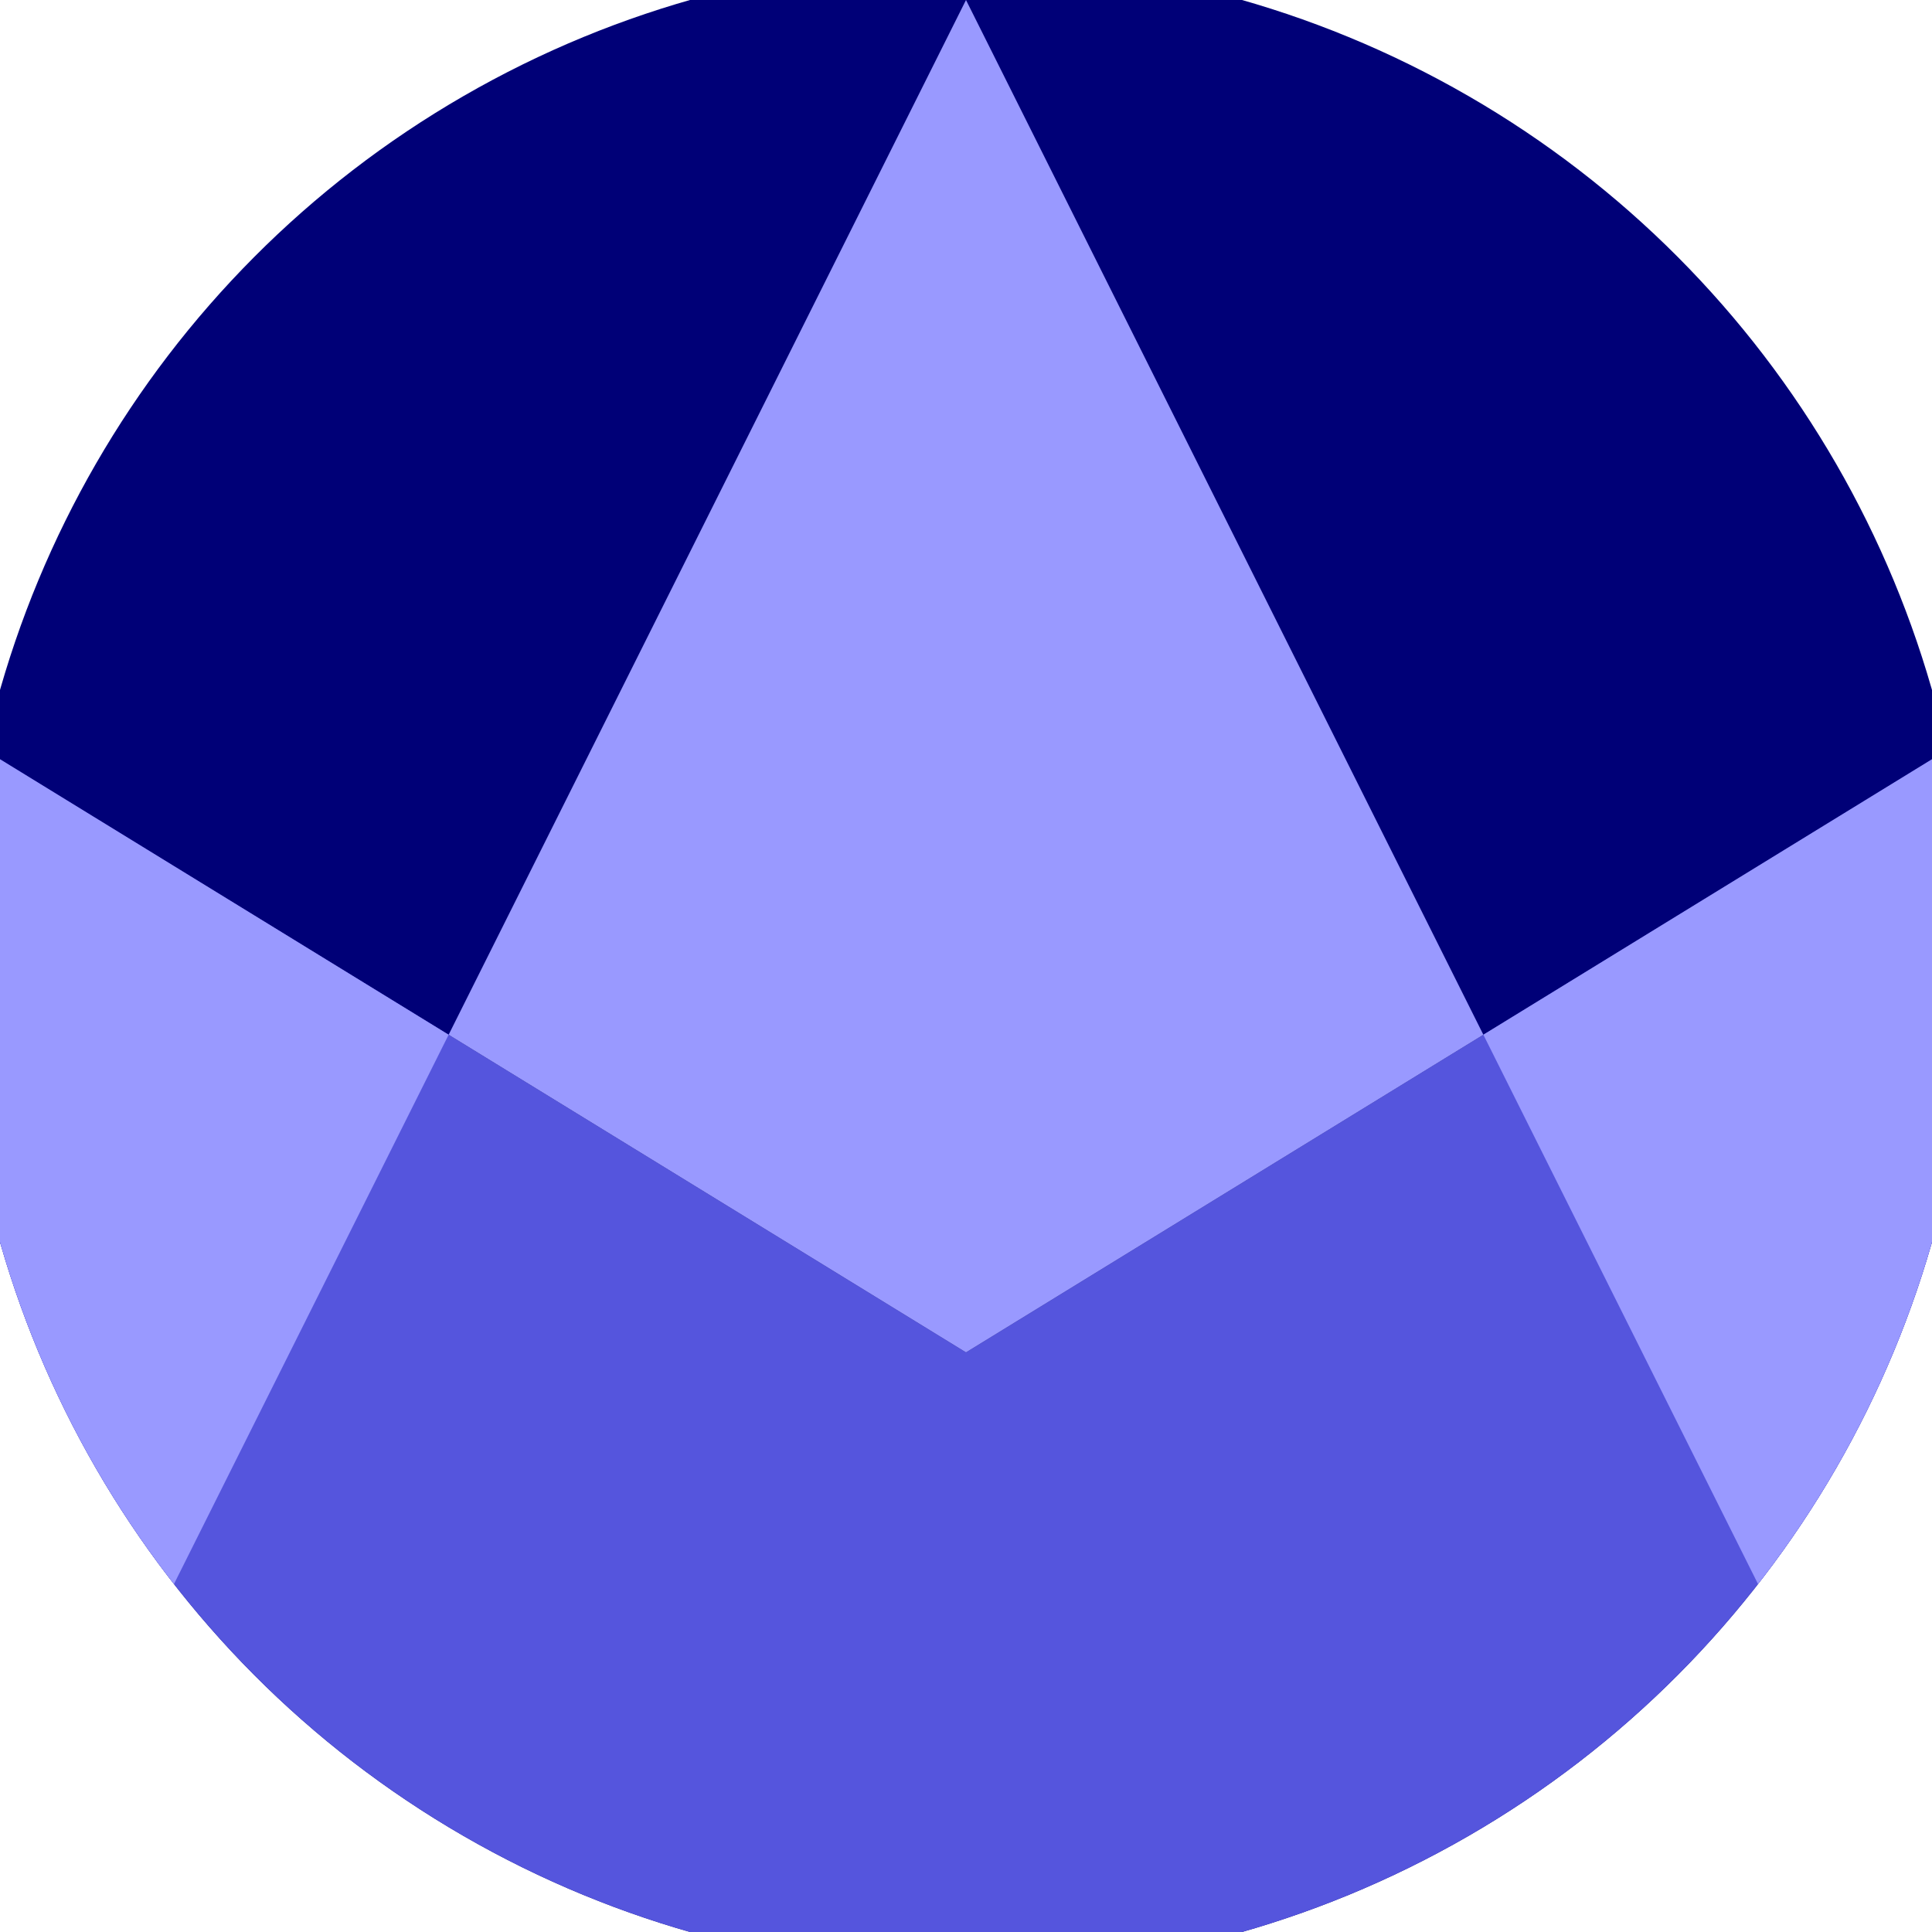
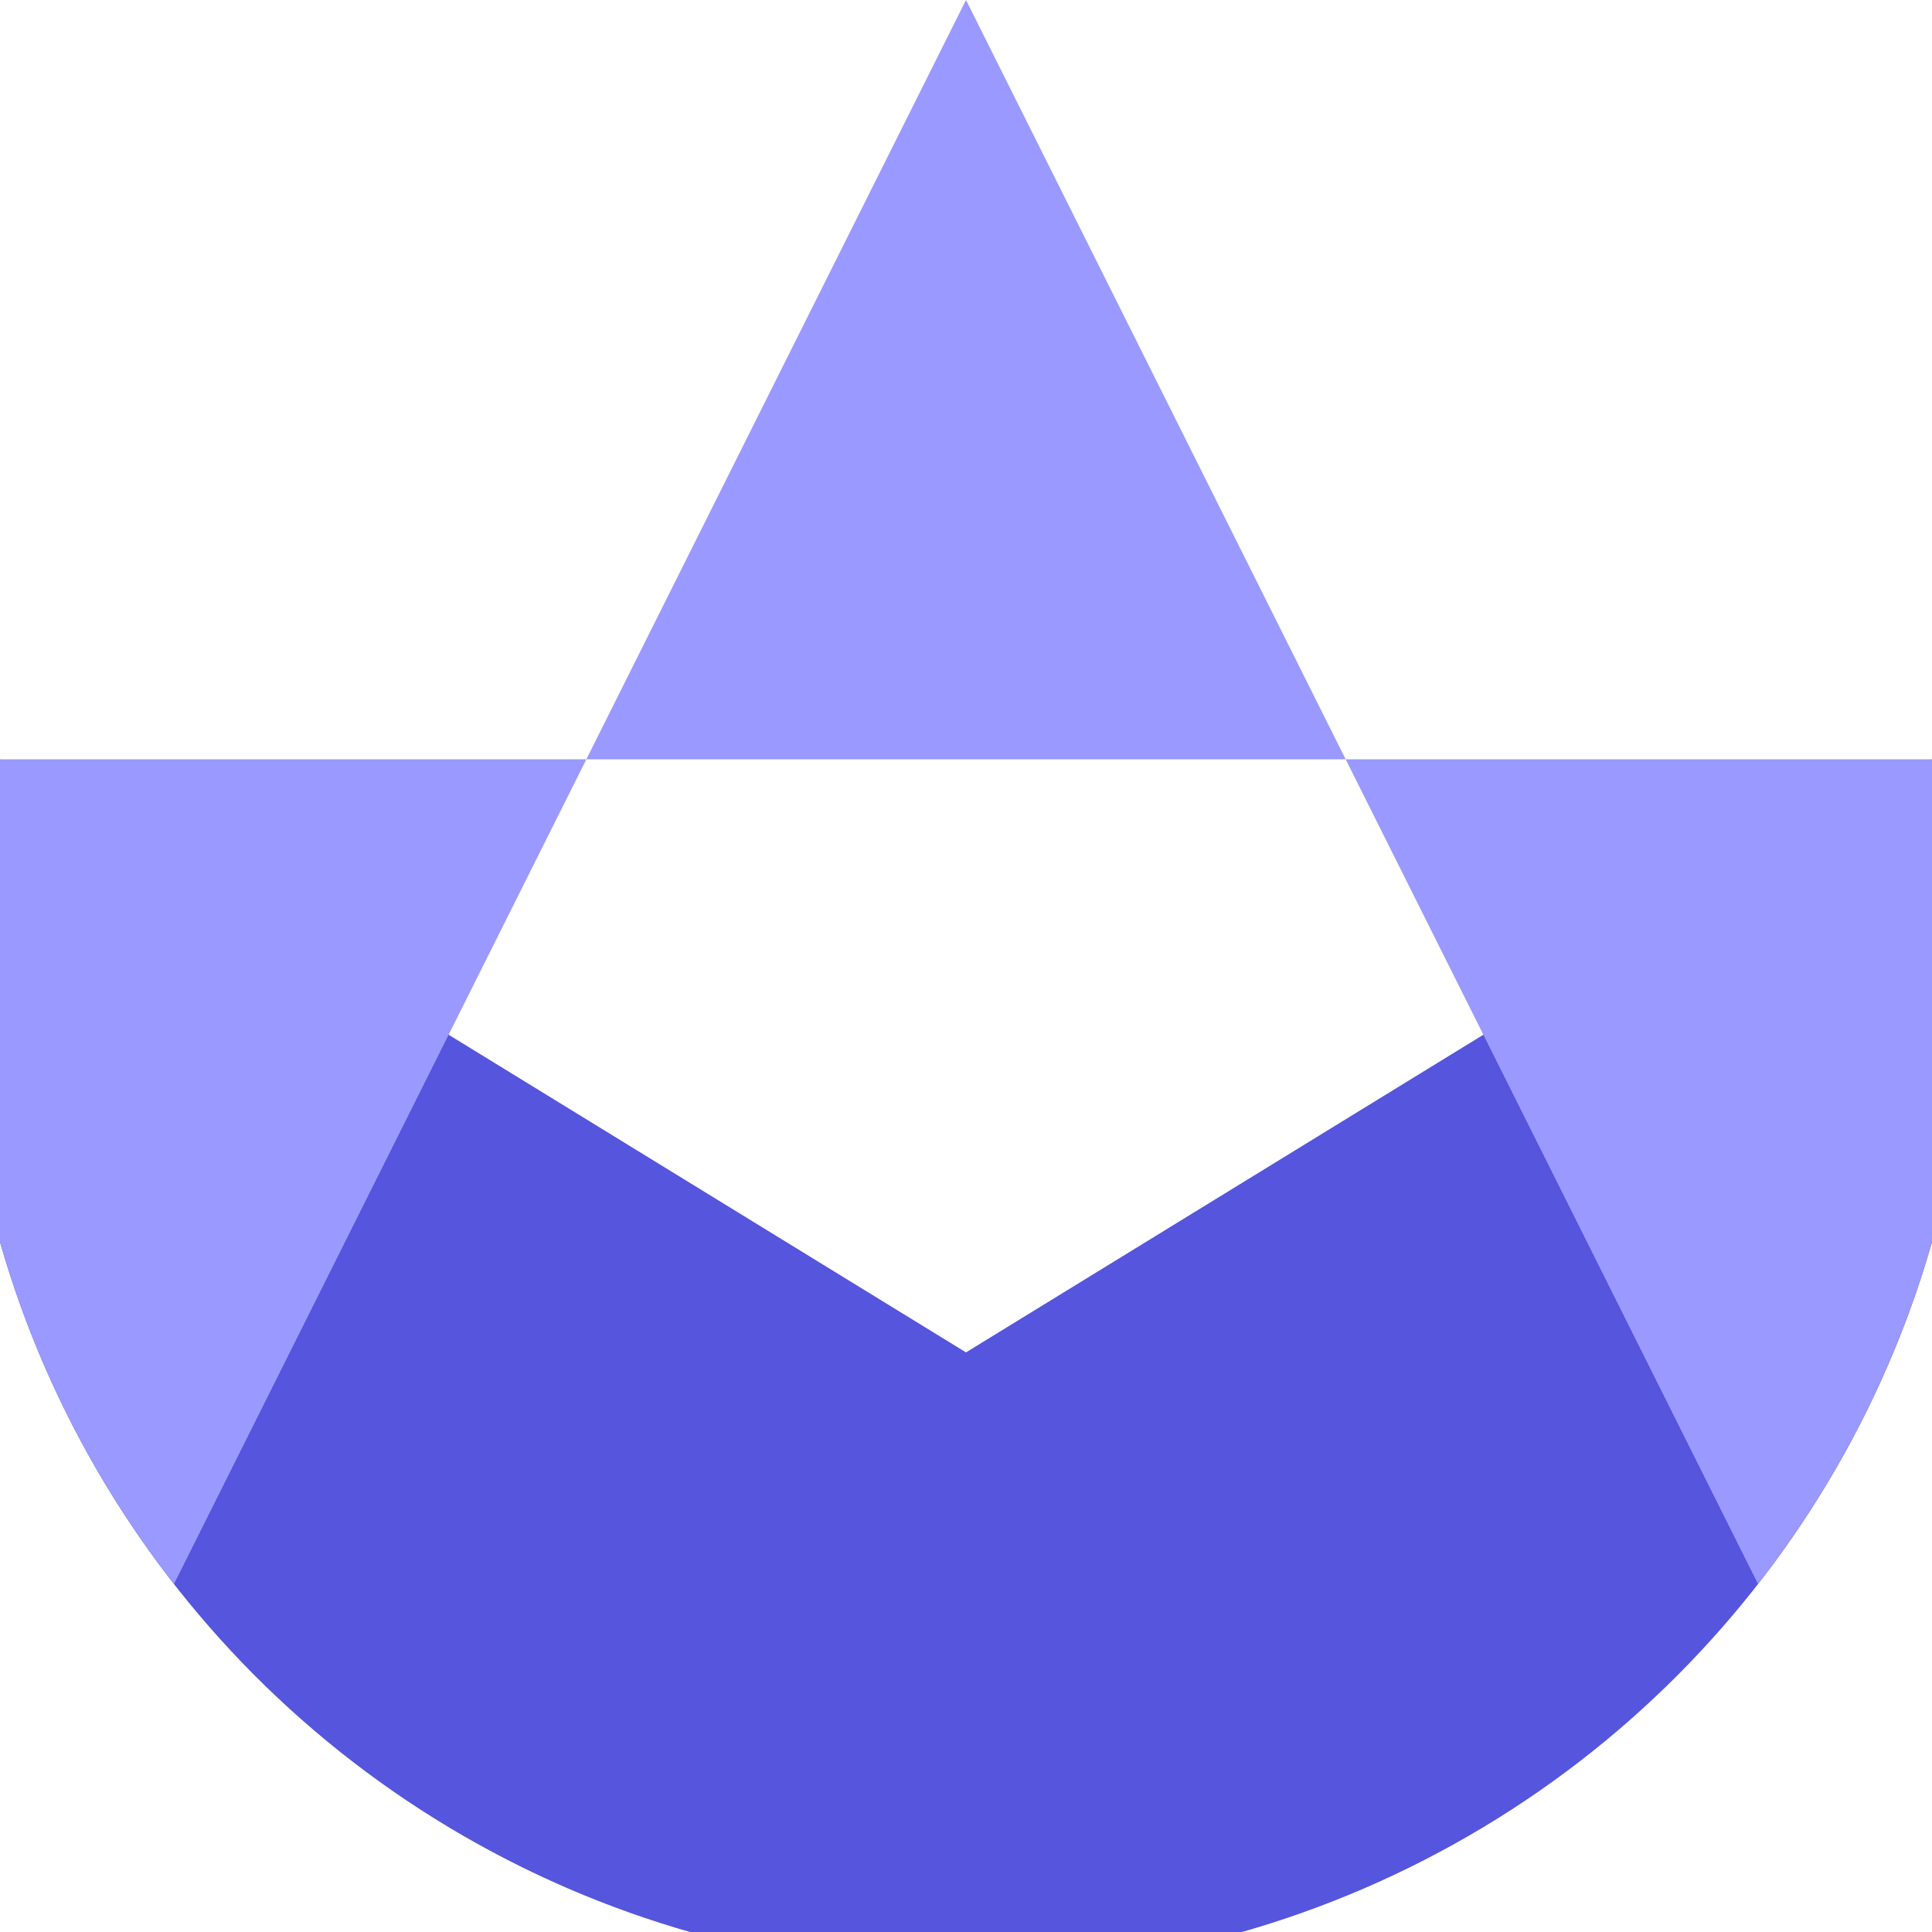
<svg xmlns="http://www.w3.org/2000/svg" width="128" height="128" viewBox="0 0 100 100" shape-rendering="geometricPrecision">
  <defs>
    <clipPath id="clip">
      <circle cx="50" cy="50" r="52" />
    </clipPath>
  </defs>
  <g transform="rotate(0 50 50)">
-     <rect x="0" y="0" width="100" height="100" fill="#000077" clip-path="url(#clip)" />
    <path d="M 0 39.3 L 50 70 L 100 39.3 V 100 H 0 Z" fill="#5555dd" clip-path="url(#clip)" />
-     <path d="M 50 0 L 100 100 H 100 V 39.3 L 50 70 L 0 39.3 V 100 H 0 Z" fill="#9999ff" clip-path="url(#clip)" />
+     <path d="M 50 0 L 100 100 H 100 V 39.3 L 0 39.3 V 100 H 0 Z" fill="#9999ff" clip-path="url(#clip)" />
  </g>
</svg>